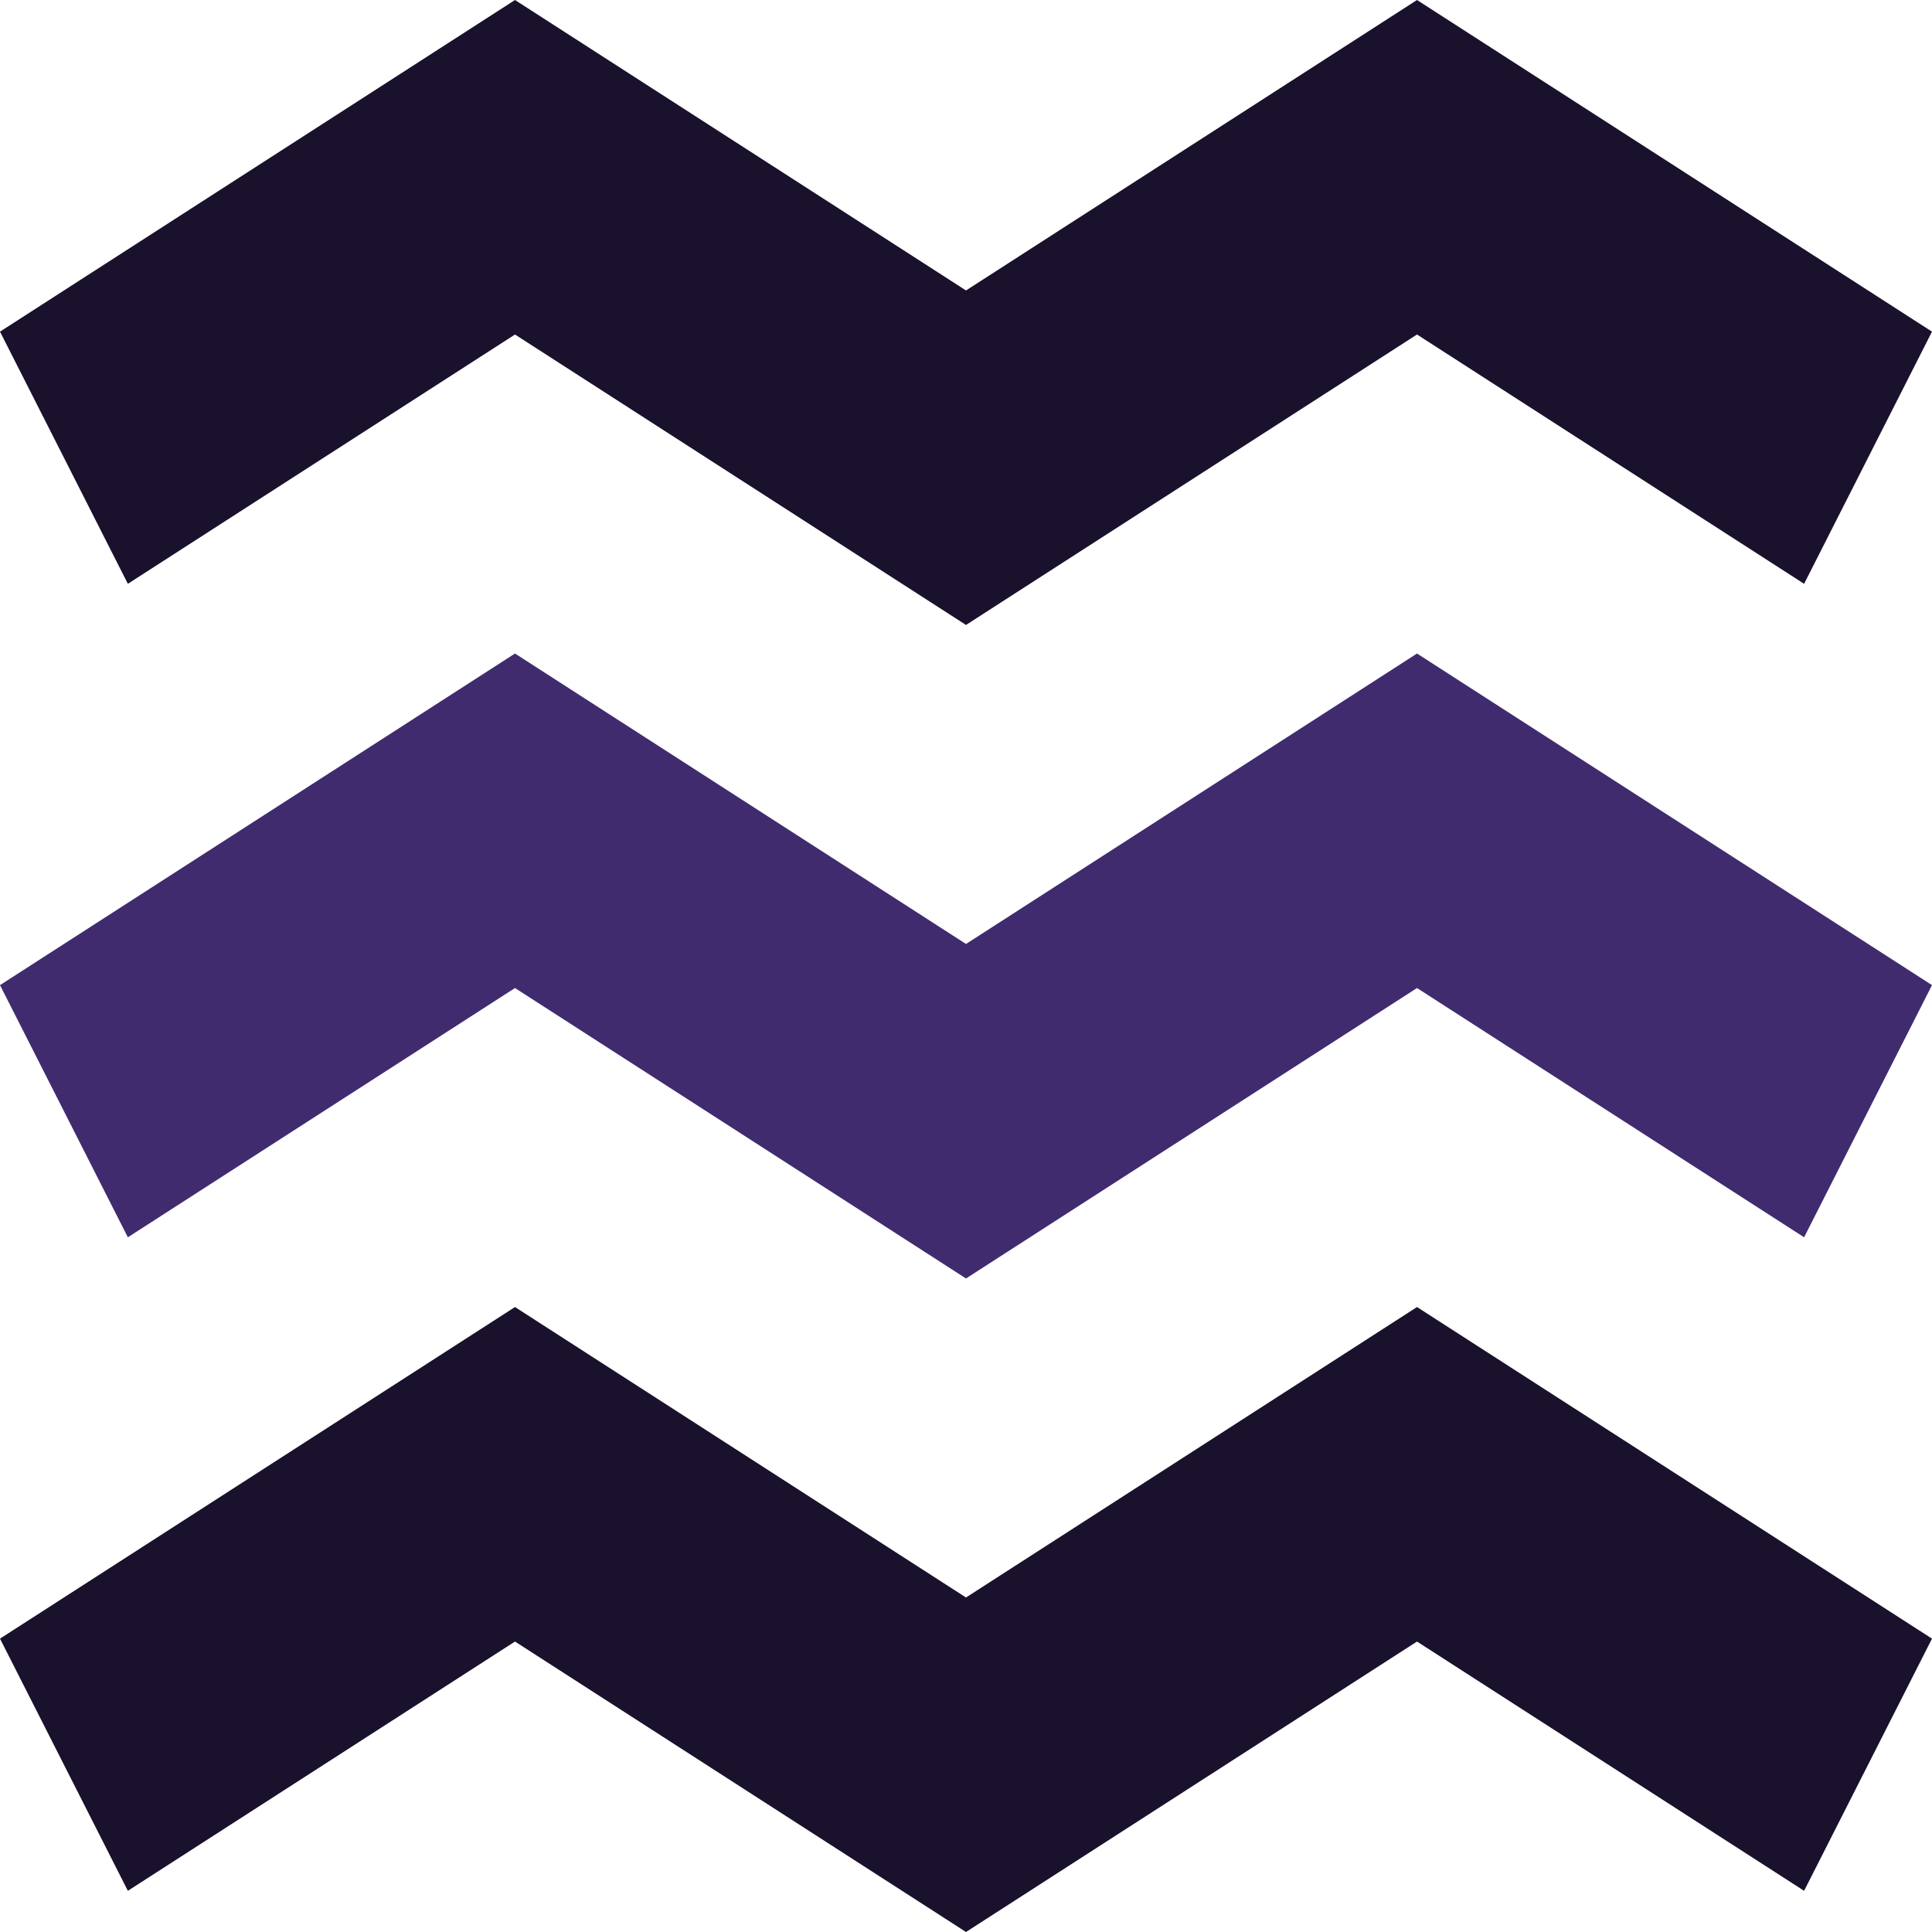
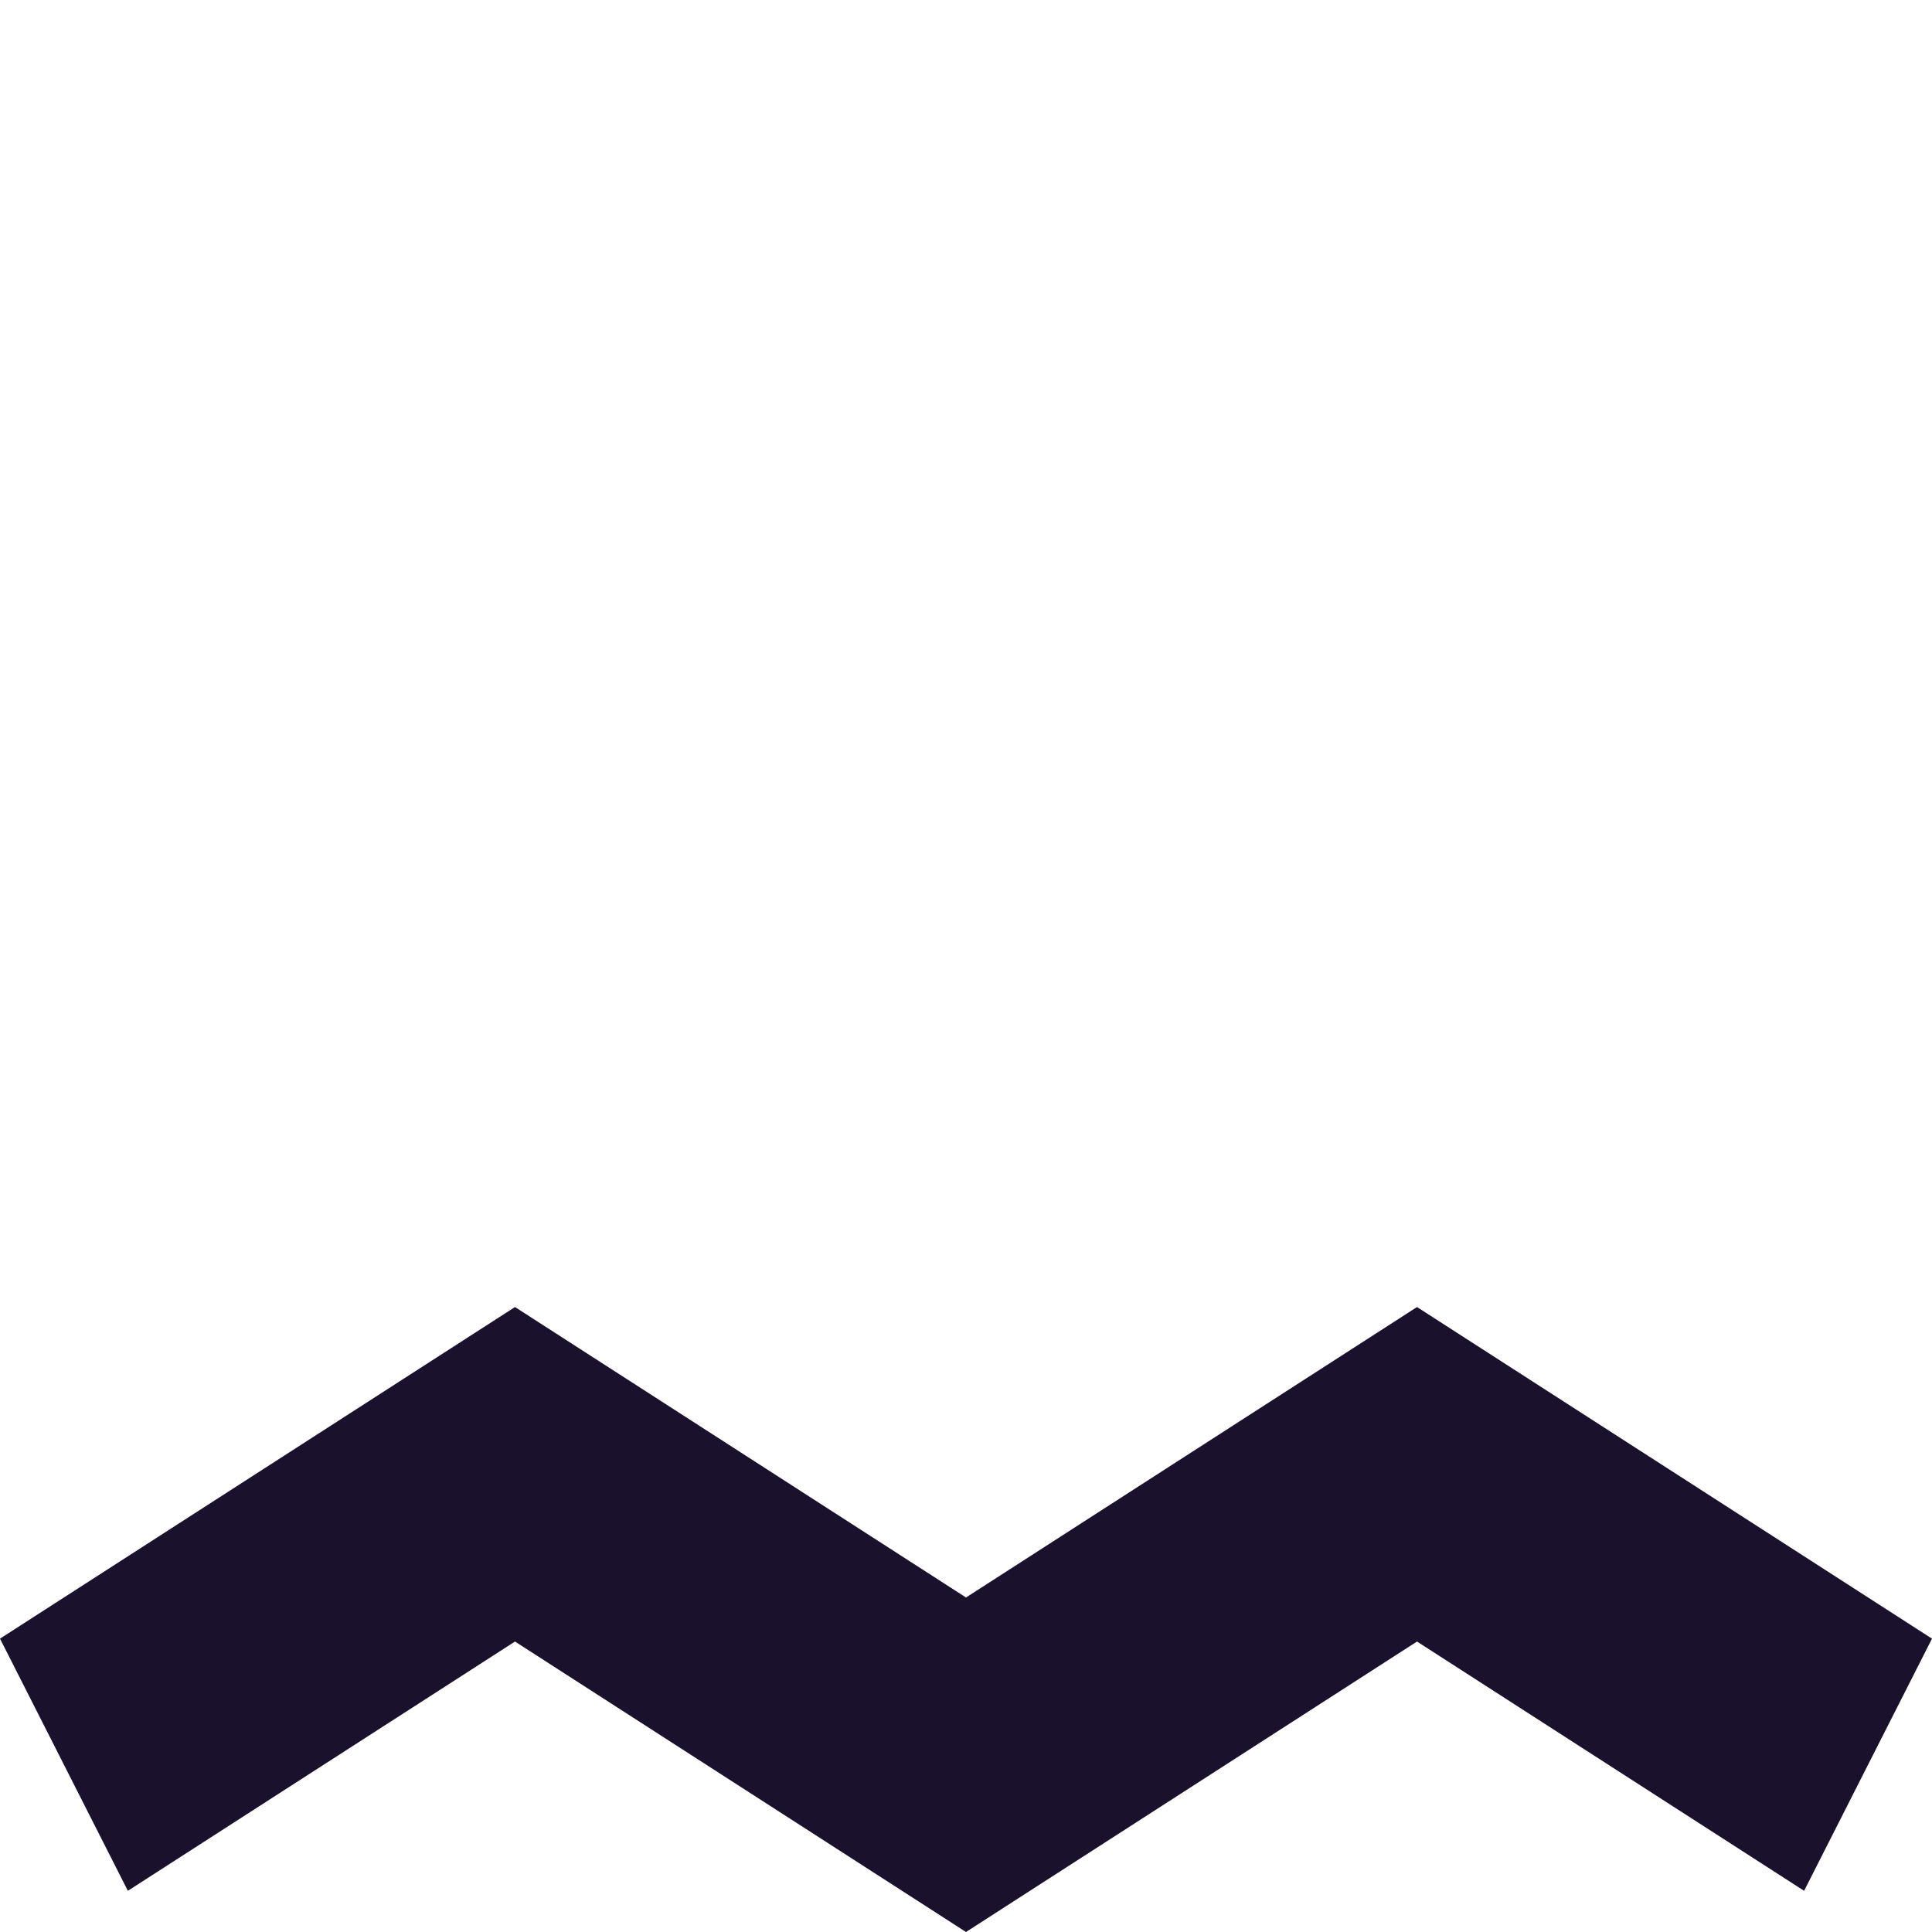
<svg xmlns="http://www.w3.org/2000/svg" xml:space="preserve" width="0.5in" height="0.5in" version="1.1" style="shape-rendering:geometricPrecision; text-rendering:geometricPrecision; image-rendering:optimizeQuality; fill-rule:evenodd; clip-rule:evenodd" viewBox="0 0 500 500">
  <defs>
    <style type="text/css">
   
    .fil0 {fill:#1A112C;fill-rule:nonzero}
    .fil1 {fill:#402B6F;fill-rule:nonzero}
   
  </style>
  </defs>
  <g id="Layer_x0020_1">
-     <polygon class="fil0" points="133.28,0 250,75.17 366.72,0 500,85.83 466.9,151.09 366.72,86.57 250,161.74 133.28,86.57 33.09,151.09 0,85.83 " />
    <polygon class="fil0" points="133.28,338.26 250,413.43 366.72,338.26 500,424.08 466.9,489.34 366.72,424.83 250,500 133.28,424.83 33.09,489.34 0,424.08 " />
-     <polygon class="fil1" points="133.28,169.13 0,254.95 33.09,320.21 133.28,255.7 250,330.87 366.72,255.7 466.9,320.21 500,254.95 366.72,169.13 250,244.3 " />
  </g>
</svg>